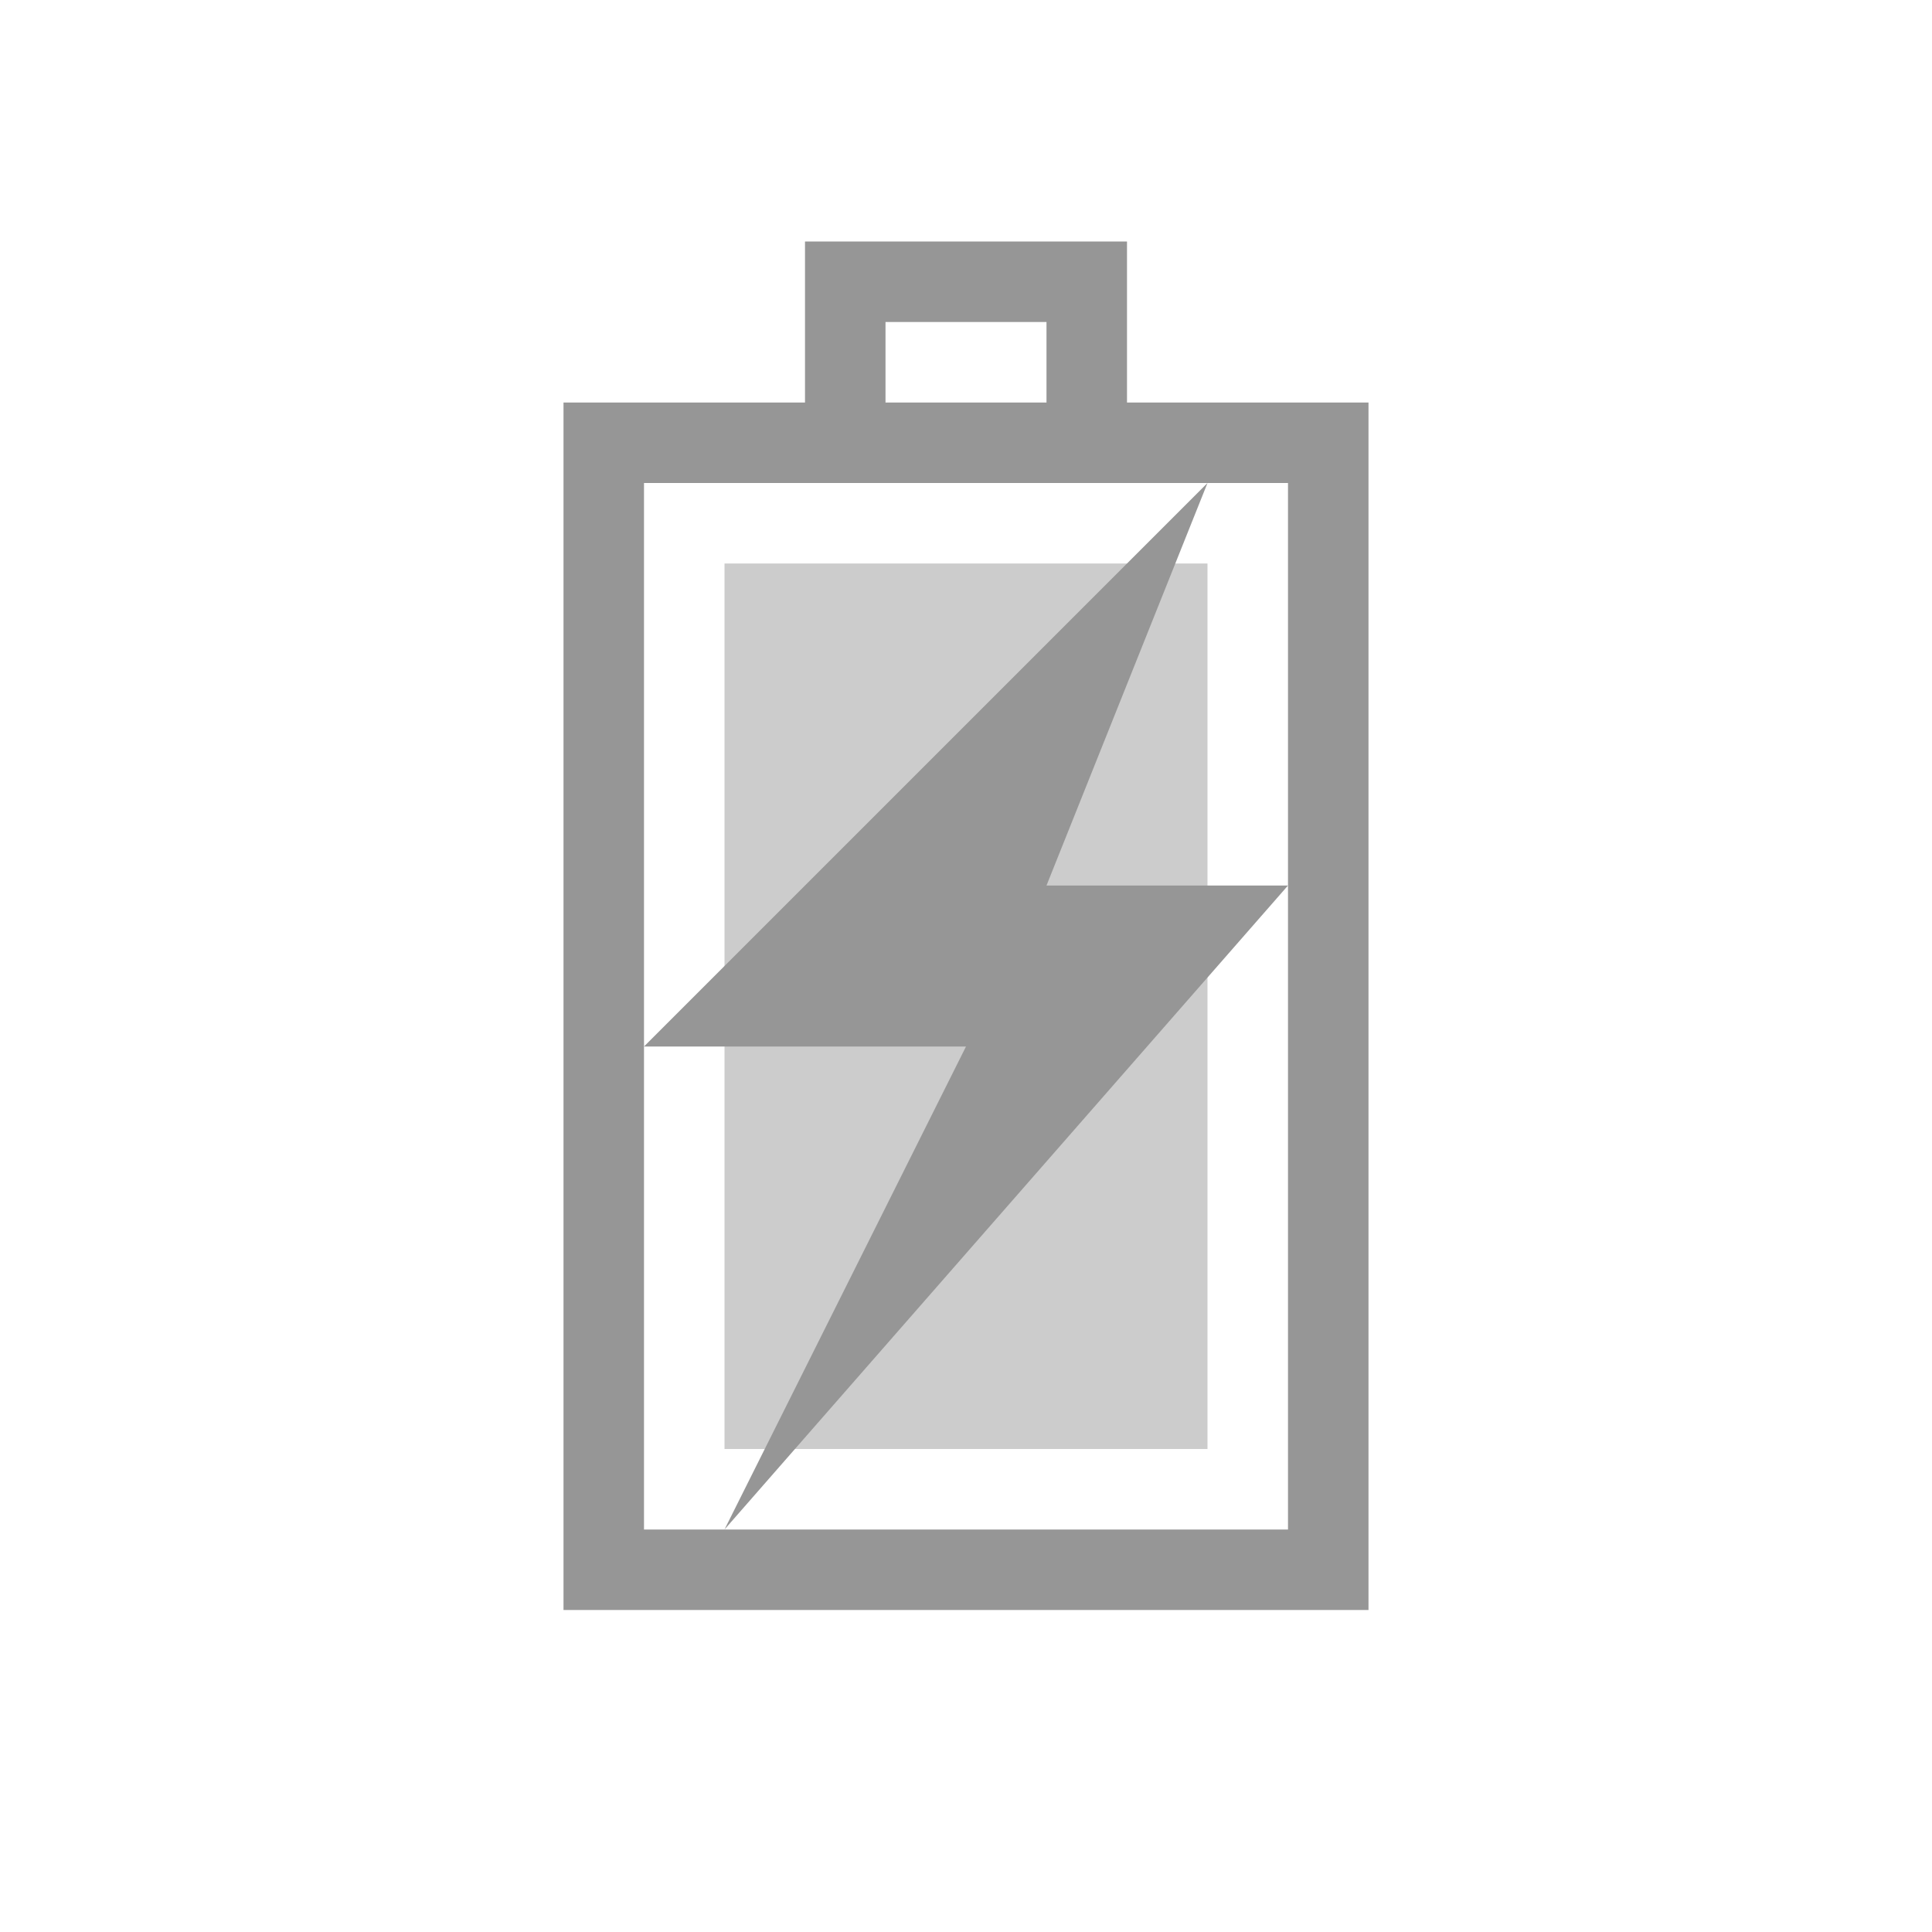
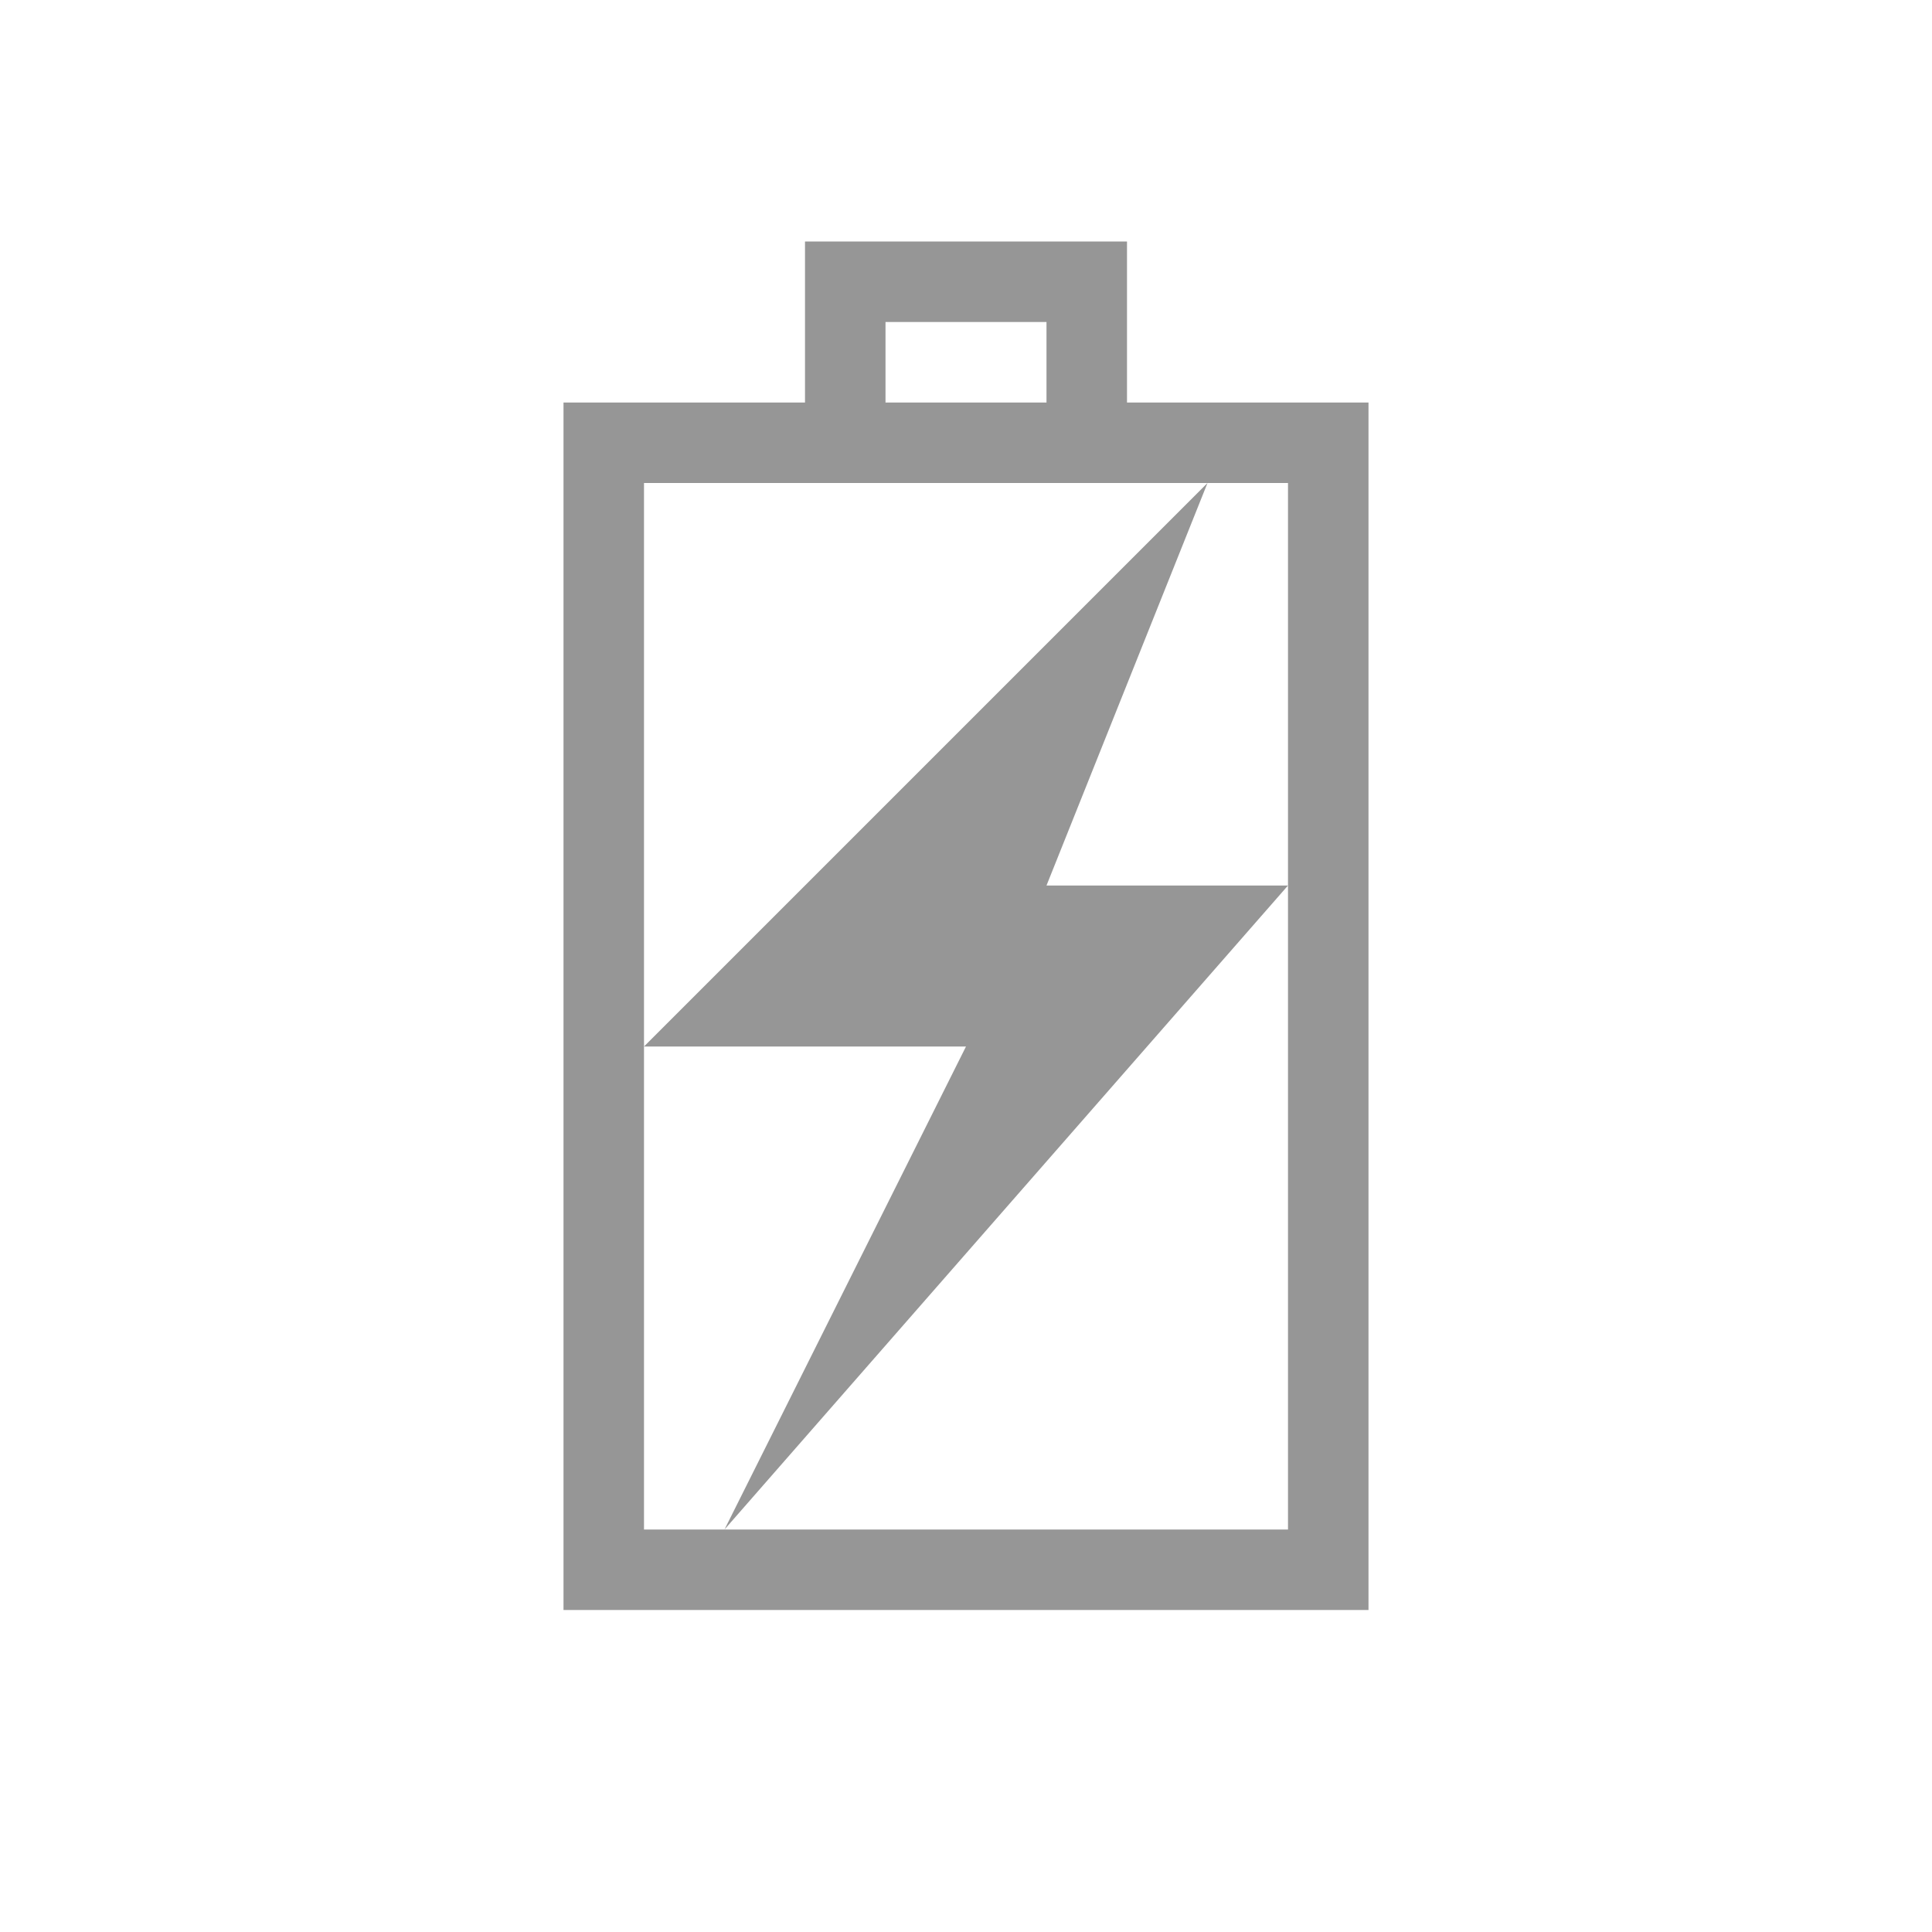
<svg xmlns="http://www.w3.org/2000/svg" id="svg3196" width="24" height="24" version="1.0">
  <rect id="rect2388" transform="rotate(-90)" x="-19.5" y="7.5" width="14" height="9" rx="0" ry="0" style="fill:none;stroke-linecap:square;stroke:#969696" />
  <path id="rect3160" d="m10.5 5.5v-2h3v2" style="fill:none;stroke-linecap:square;stroke:#969696" />
-   <rect id="rect3162" transform="rotate(-90)" x="-18" y="9" width="11" height="6" style="fill:#9b9b9b;opacity:.5" />
-   <path id="path3172" d="m15 6-7 7h4l-3 6 7-8h-3l2-5z" style="fill-rule:evenodd;fill:#969696" />
+   <path id="path3172" d="m15 6-7 7h4l-3 6 7-8h-3l2-5" style="fill-rule:evenodd;fill:#969696" />
</svg>